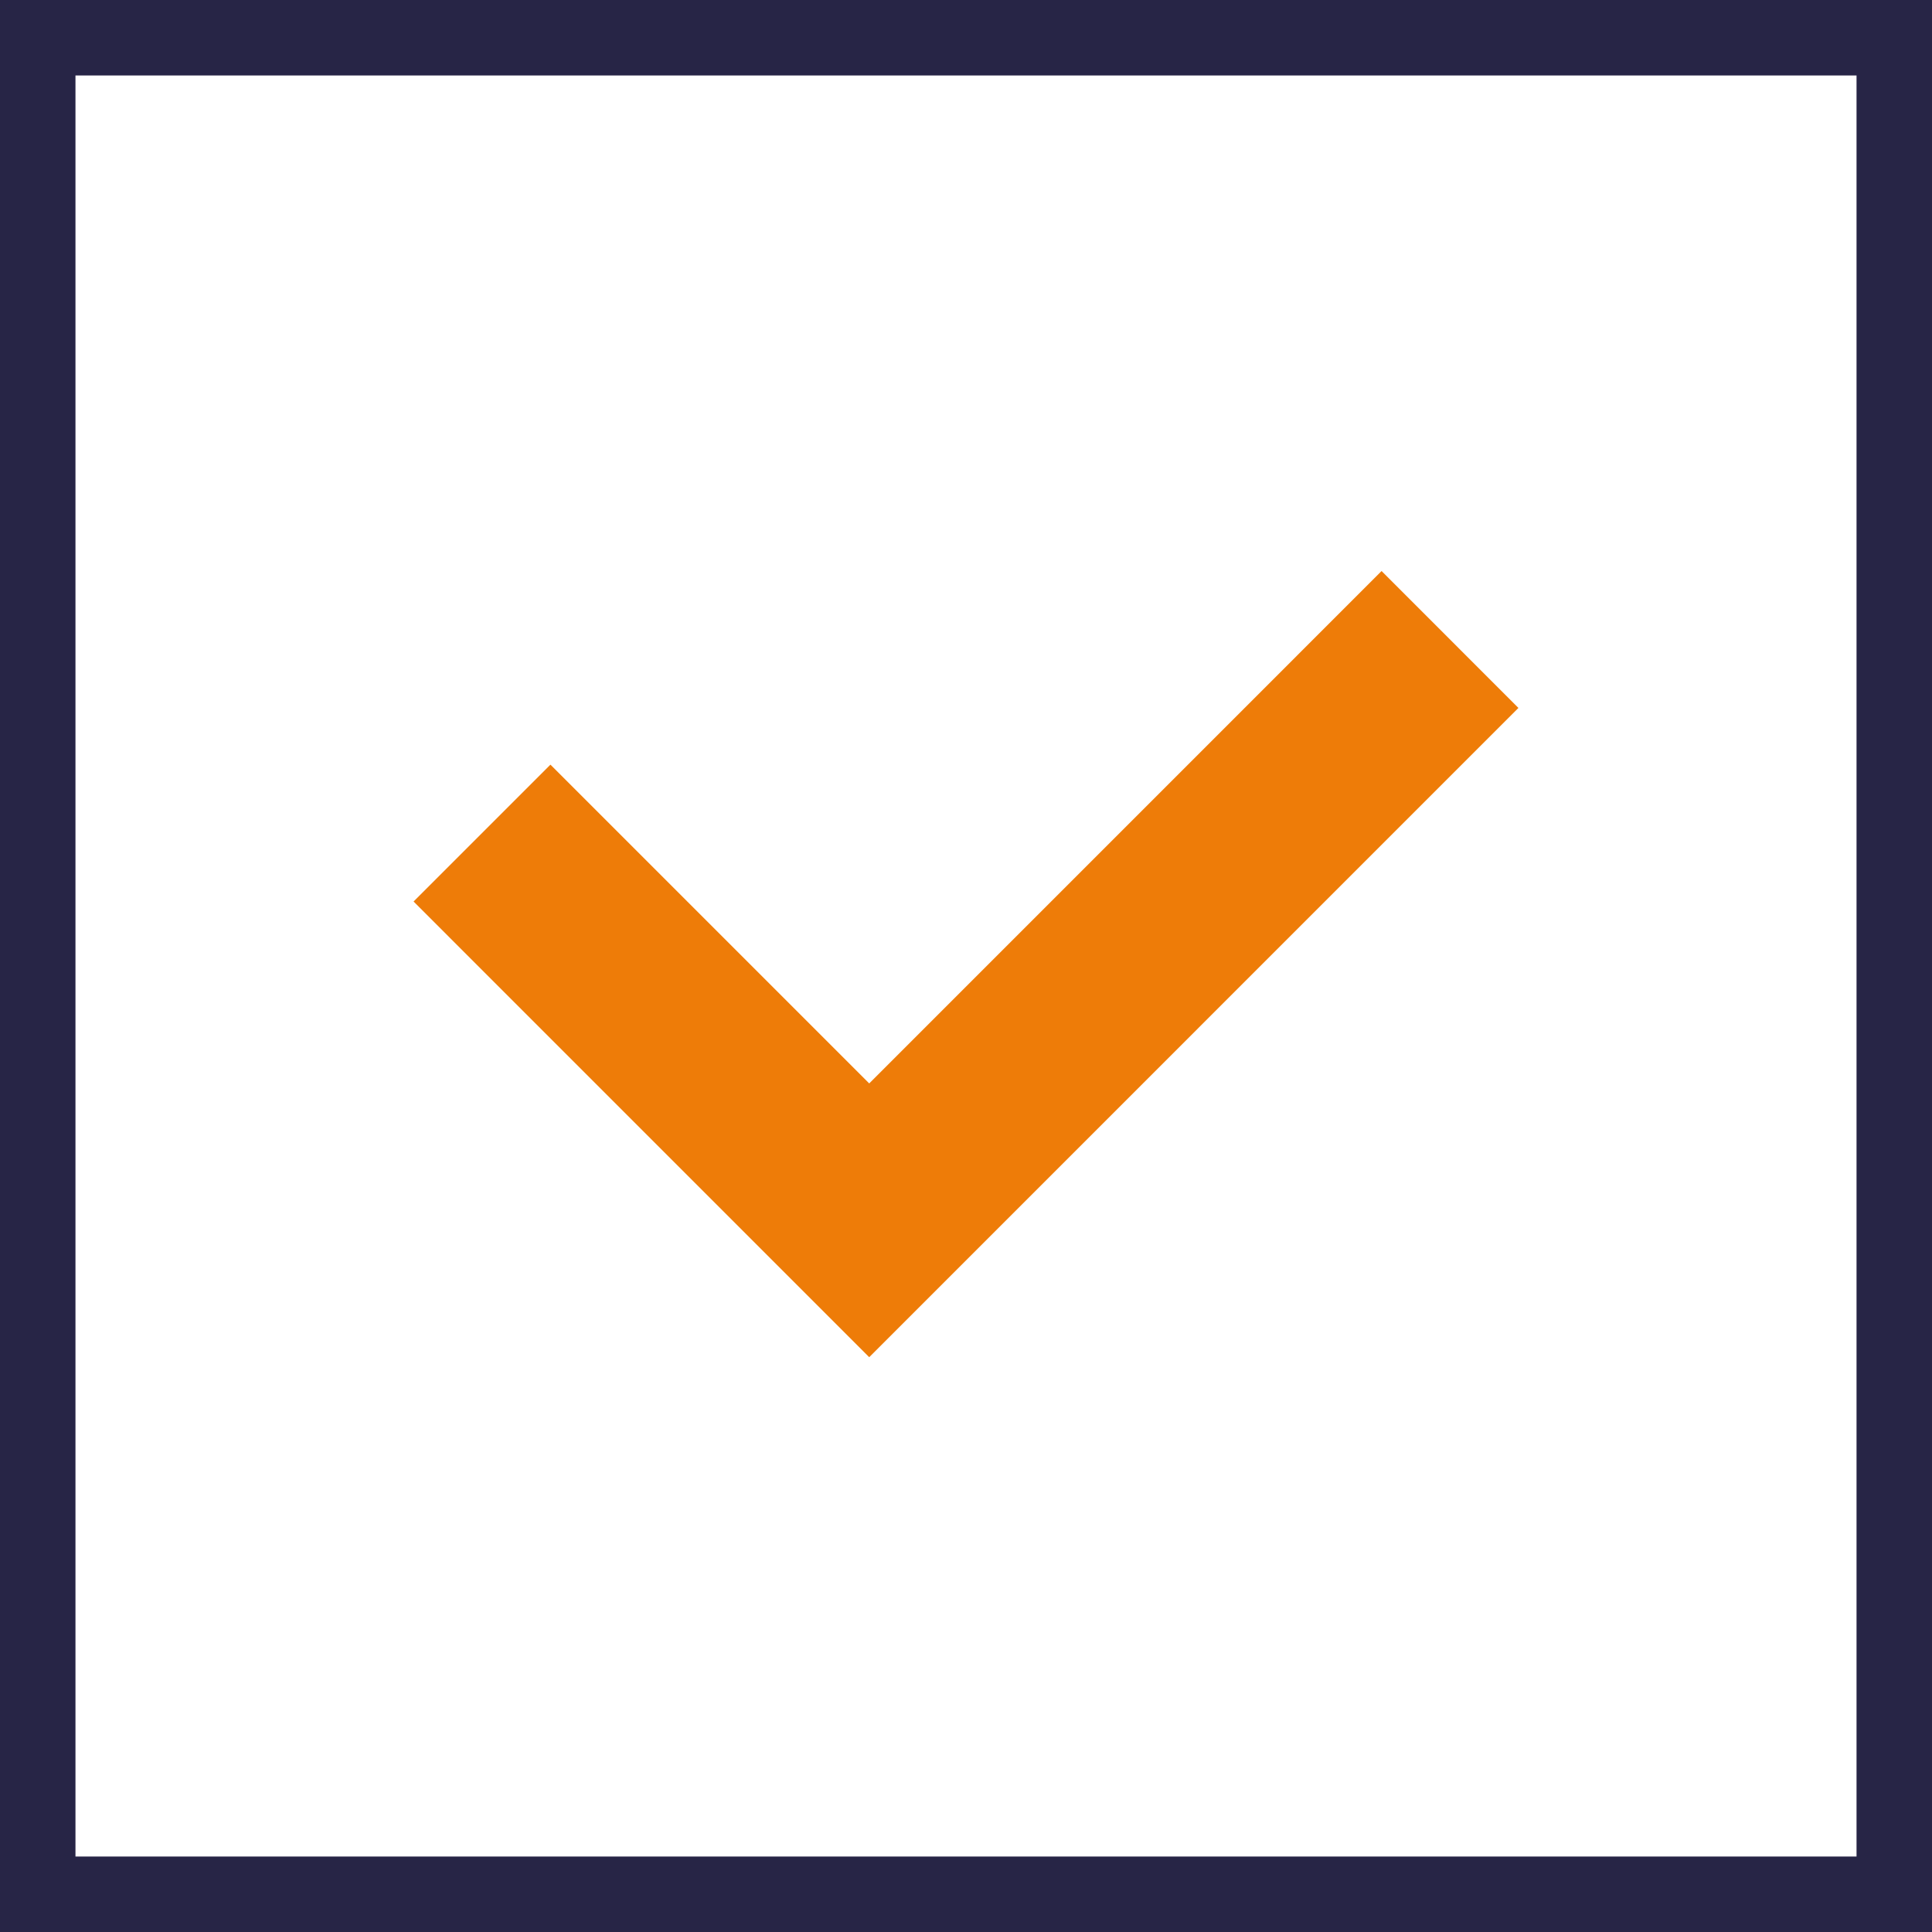
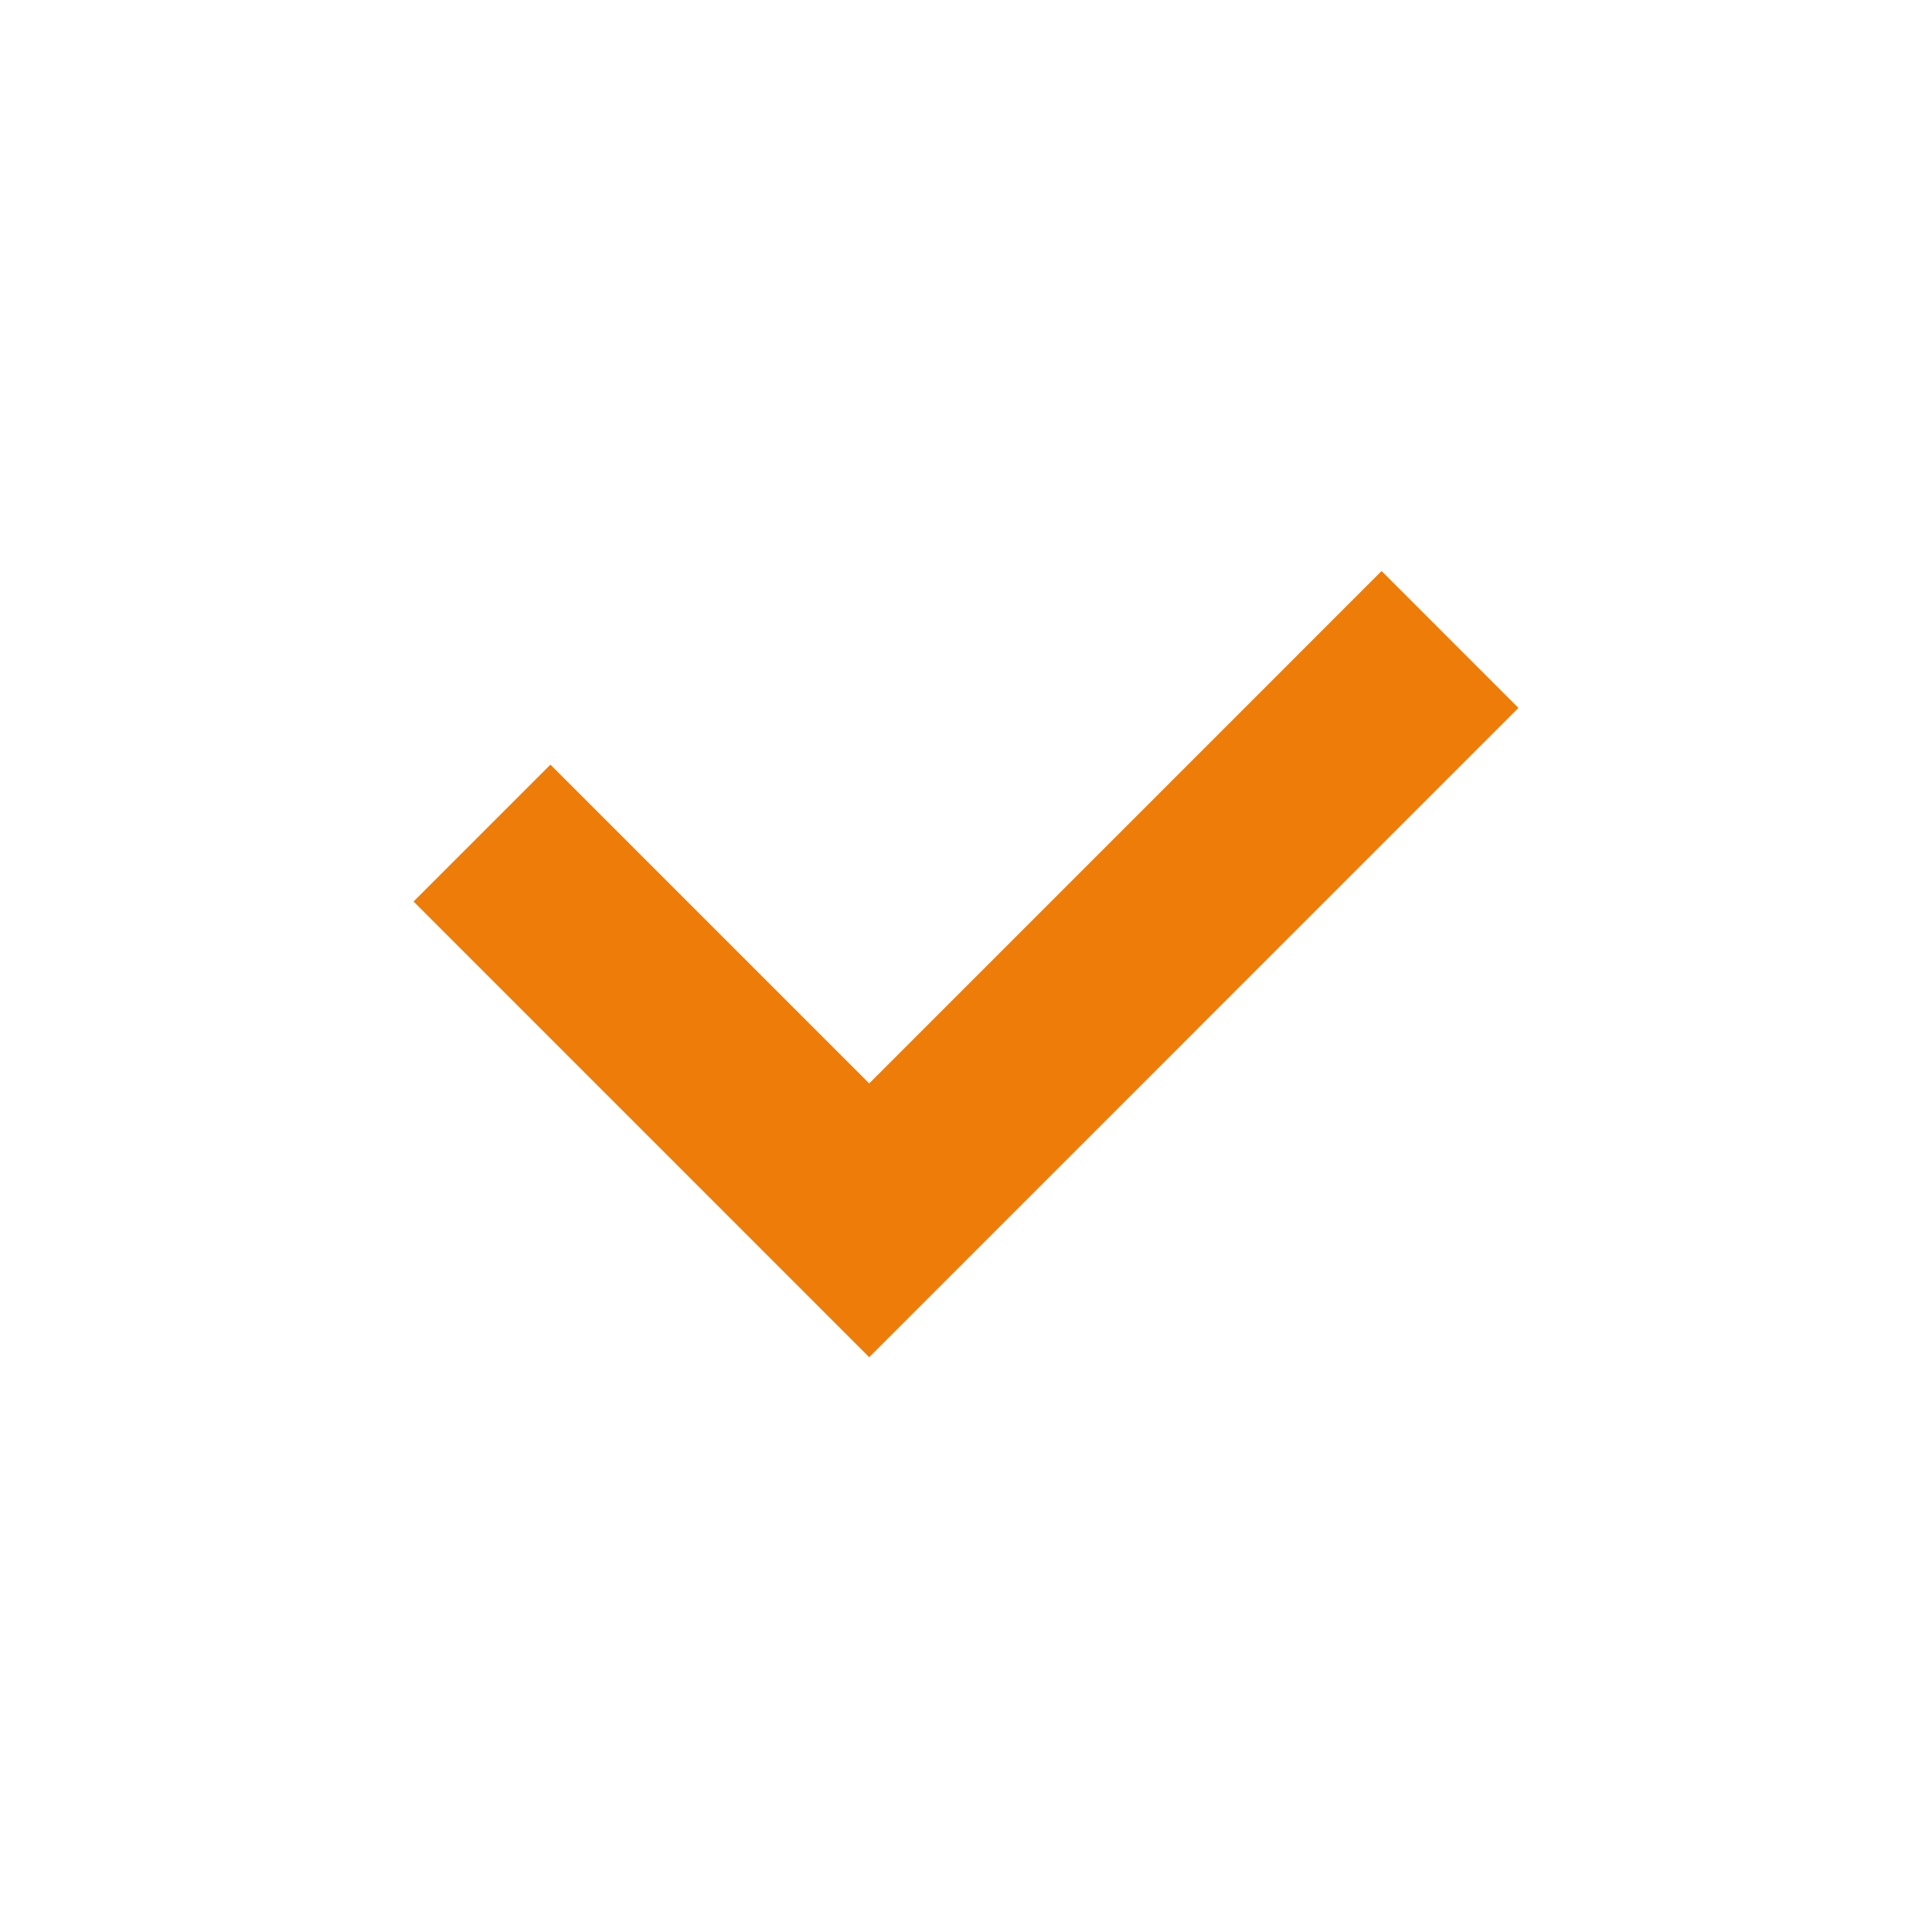
<svg xmlns="http://www.w3.org/2000/svg" id="Layer_2" viewBox="0 0 512 512">
  <defs>
    <style>
      .cls-1 {
        fill: #ee7c08;
      }

      .cls-2 {
        fill: #272546;
      }
    </style>
  </defs>
  <g id="Icons">
    <g>
-       <path class="cls-2" d="M492,20v472H20V20h472M512,0H0v512h512V0h0Z" />
      <polygon class="cls-1" points="230.35 359.67 109.6 238.91 145.87 202.64 230.35 287.12 366.13 151.33 402.4 187.61 230.35 359.67" />
    </g>
  </g>
</svg>